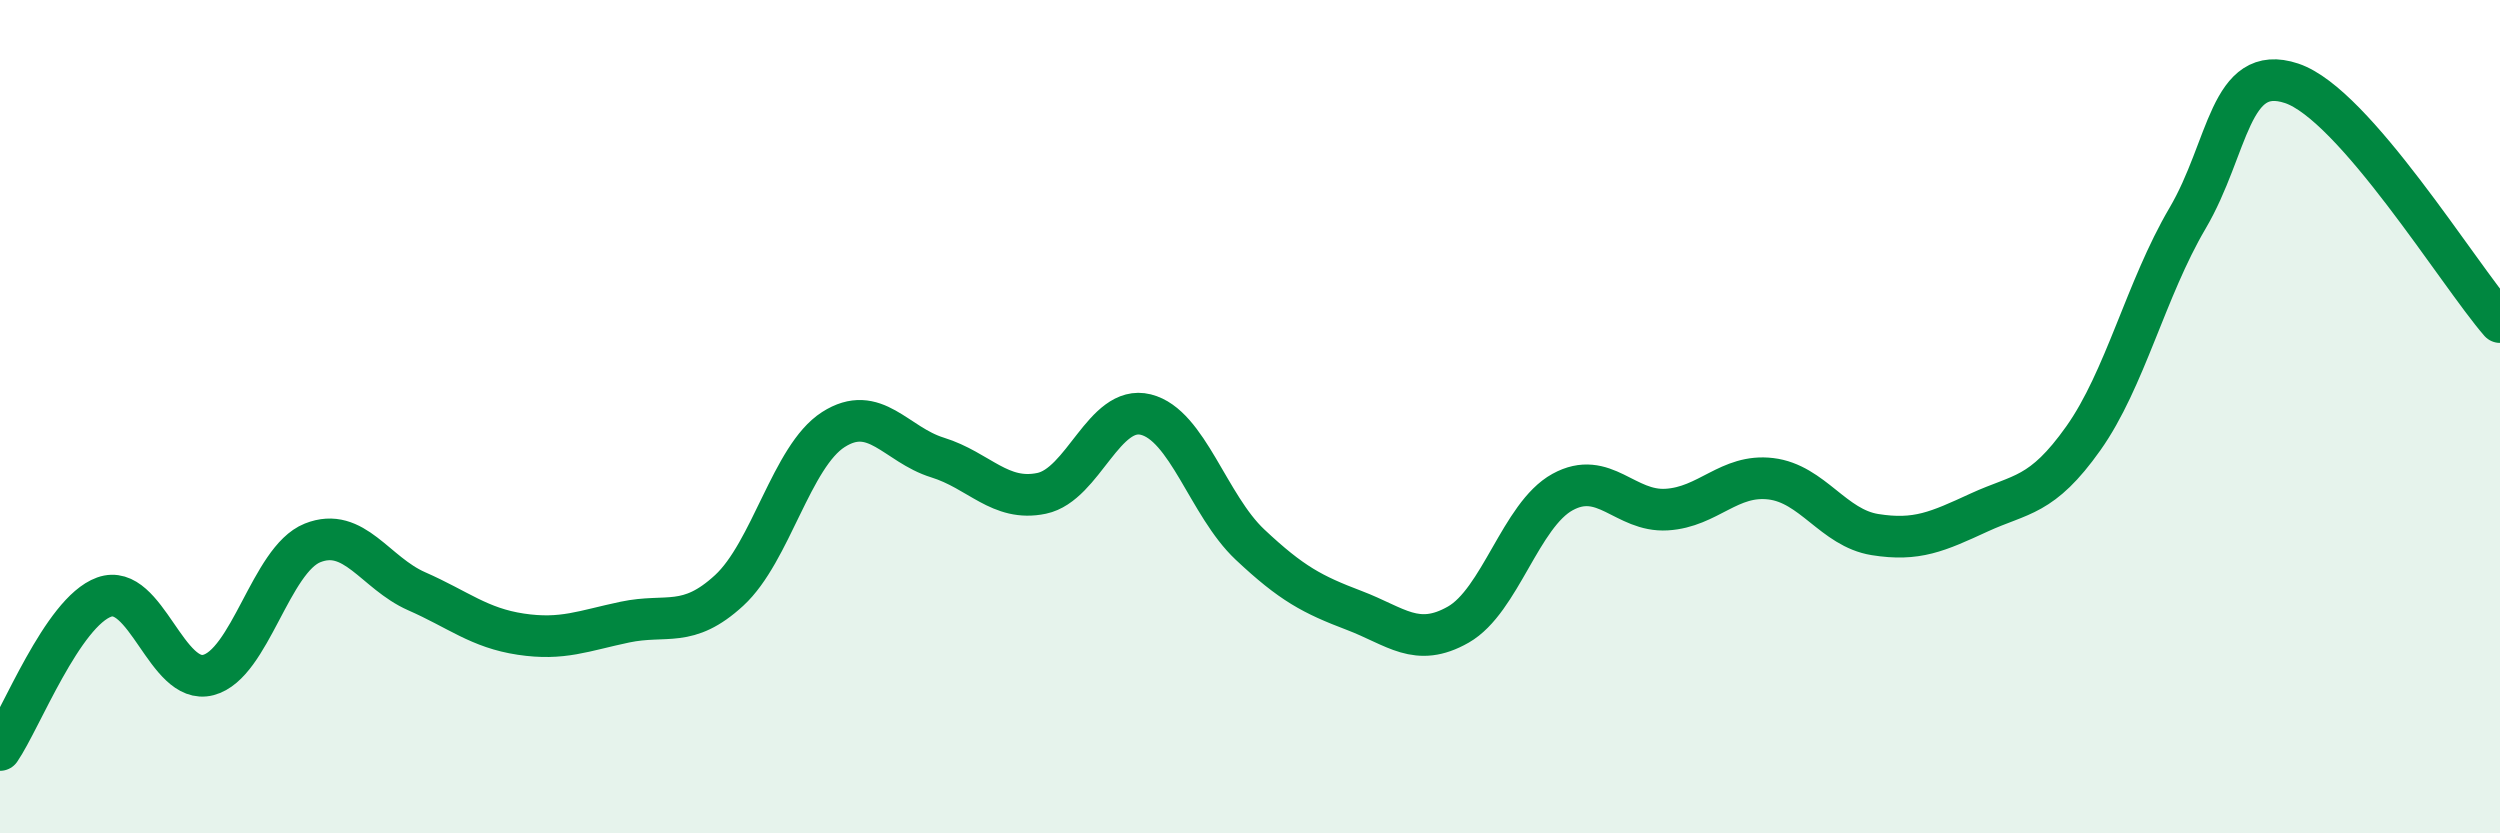
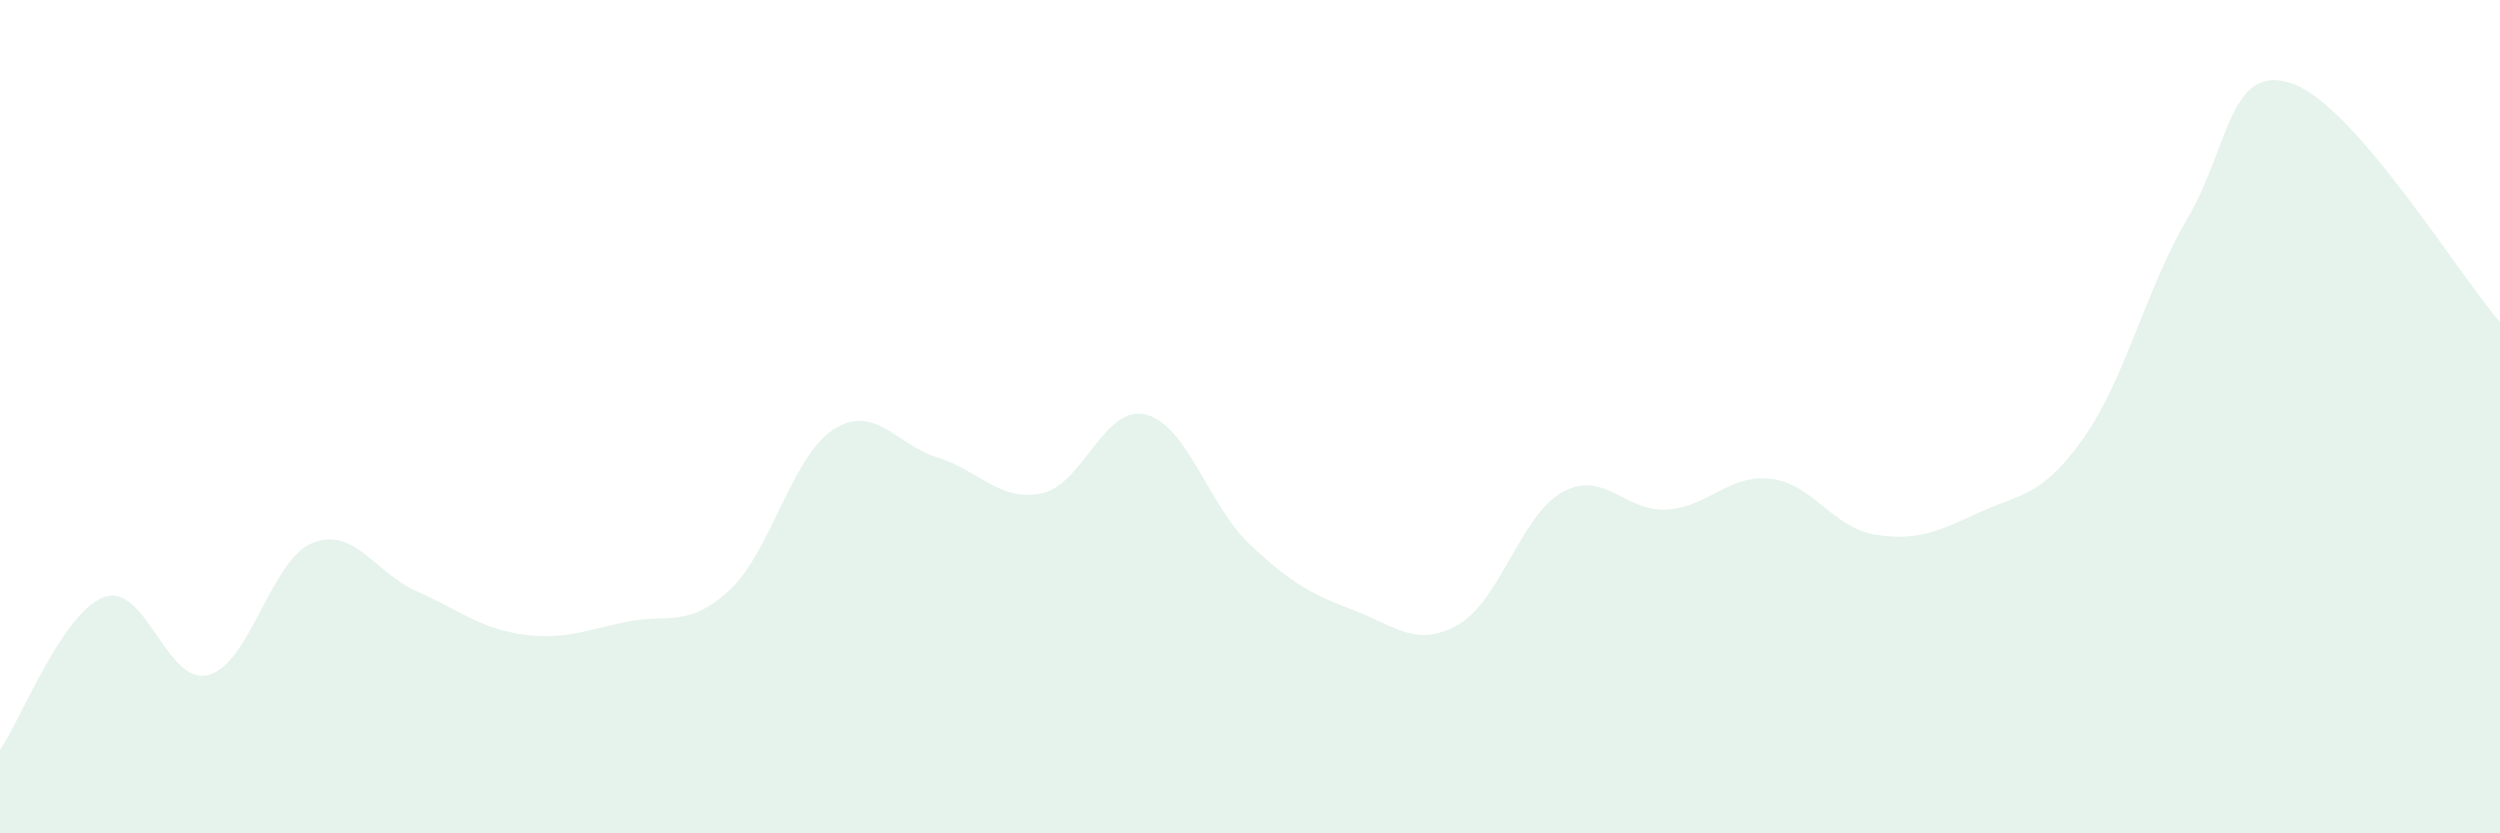
<svg xmlns="http://www.w3.org/2000/svg" width="60" height="20" viewBox="0 0 60 20">
  <path d="M 0,18 C 0.5,17.27 1.5,14.69 2.5,14.33 C 3.5,13.97 4,16.46 5,16.2 C 6,15.94 6.5,13.43 7.5,13.03 C 8.5,12.63 9,13.75 10,14.19 C 11,14.63 11.5,15.07 12.5,15.22 C 13.5,15.37 14,15.14 15,14.93 C 16,14.72 16.5,15.09 17.5,14.17 C 18.5,13.25 19,10.95 20,10.31 C 21,9.67 21.5,10.67 22.5,10.98 C 23.5,11.29 24,12.05 25,11.84 C 26,11.63 26.5,9.7 27.5,9.95 C 28.5,10.2 29,12.13 30,13.07 C 31,14.01 31.5,14.27 32.5,14.65 C 33.5,15.03 34,15.56 35,14.99 C 36,14.42 36.5,12.36 37.5,11.81 C 38.5,11.26 39,12.29 40,12.23 C 41,12.17 41.5,11.37 42.5,11.49 C 43.5,11.61 44,12.67 45,12.83 C 46,12.99 46.5,12.76 47.5,12.3 C 48.5,11.84 49,11.93 50,10.52 C 51,9.11 51.5,6.94 52.5,5.24 C 53.5,3.54 53.5,1.5 55,2 C 56.5,2.5 59,6.58 60,7.73L60 20L0 20Z" fill="#008740" opacity="0.1" stroke-linecap="round" stroke-linejoin="round" />
-   <path d="M 0,18 C 0.5,17.27 1.5,14.69 2.5,14.33 C 3.5,13.97 4,16.46 5,16.2 C 6,15.94 6.5,13.43 7.5,13.03 C 8.5,12.63 9,13.75 10,14.19 C 11,14.63 11.5,15.07 12.5,15.22 C 13.5,15.37 14,15.14 15,14.93 C 16,14.72 16.5,15.09 17.5,14.17 C 18.5,13.25 19,10.95 20,10.31 C 21,9.67 21.5,10.67 22.5,10.98 C 23.5,11.29 24,12.05 25,11.84 C 26,11.63 26.5,9.7 27.5,9.95 C 28.5,10.2 29,12.13 30,13.07 C 31,14.01 31.5,14.27 32.5,14.65 C 33.5,15.03 34,15.56 35,14.99 C 36,14.42 36.5,12.36 37.5,11.81 C 38.5,11.26 39,12.29 40,12.23 C 41,12.17 41.5,11.37 42.5,11.49 C 43.5,11.61 44,12.67 45,12.83 C 46,12.99 46.5,12.76 47.5,12.3 C 48.5,11.84 49,11.93 50,10.52 C 51,9.11 51.5,6.94 52.5,5.24 C 53.5,3.54 53.5,1.5 55,2 C 56.5,2.5 59,6.58 60,7.73" stroke="#008740" stroke-width="1" fill="none" stroke-linecap="round" stroke-linejoin="round" />
</svg>